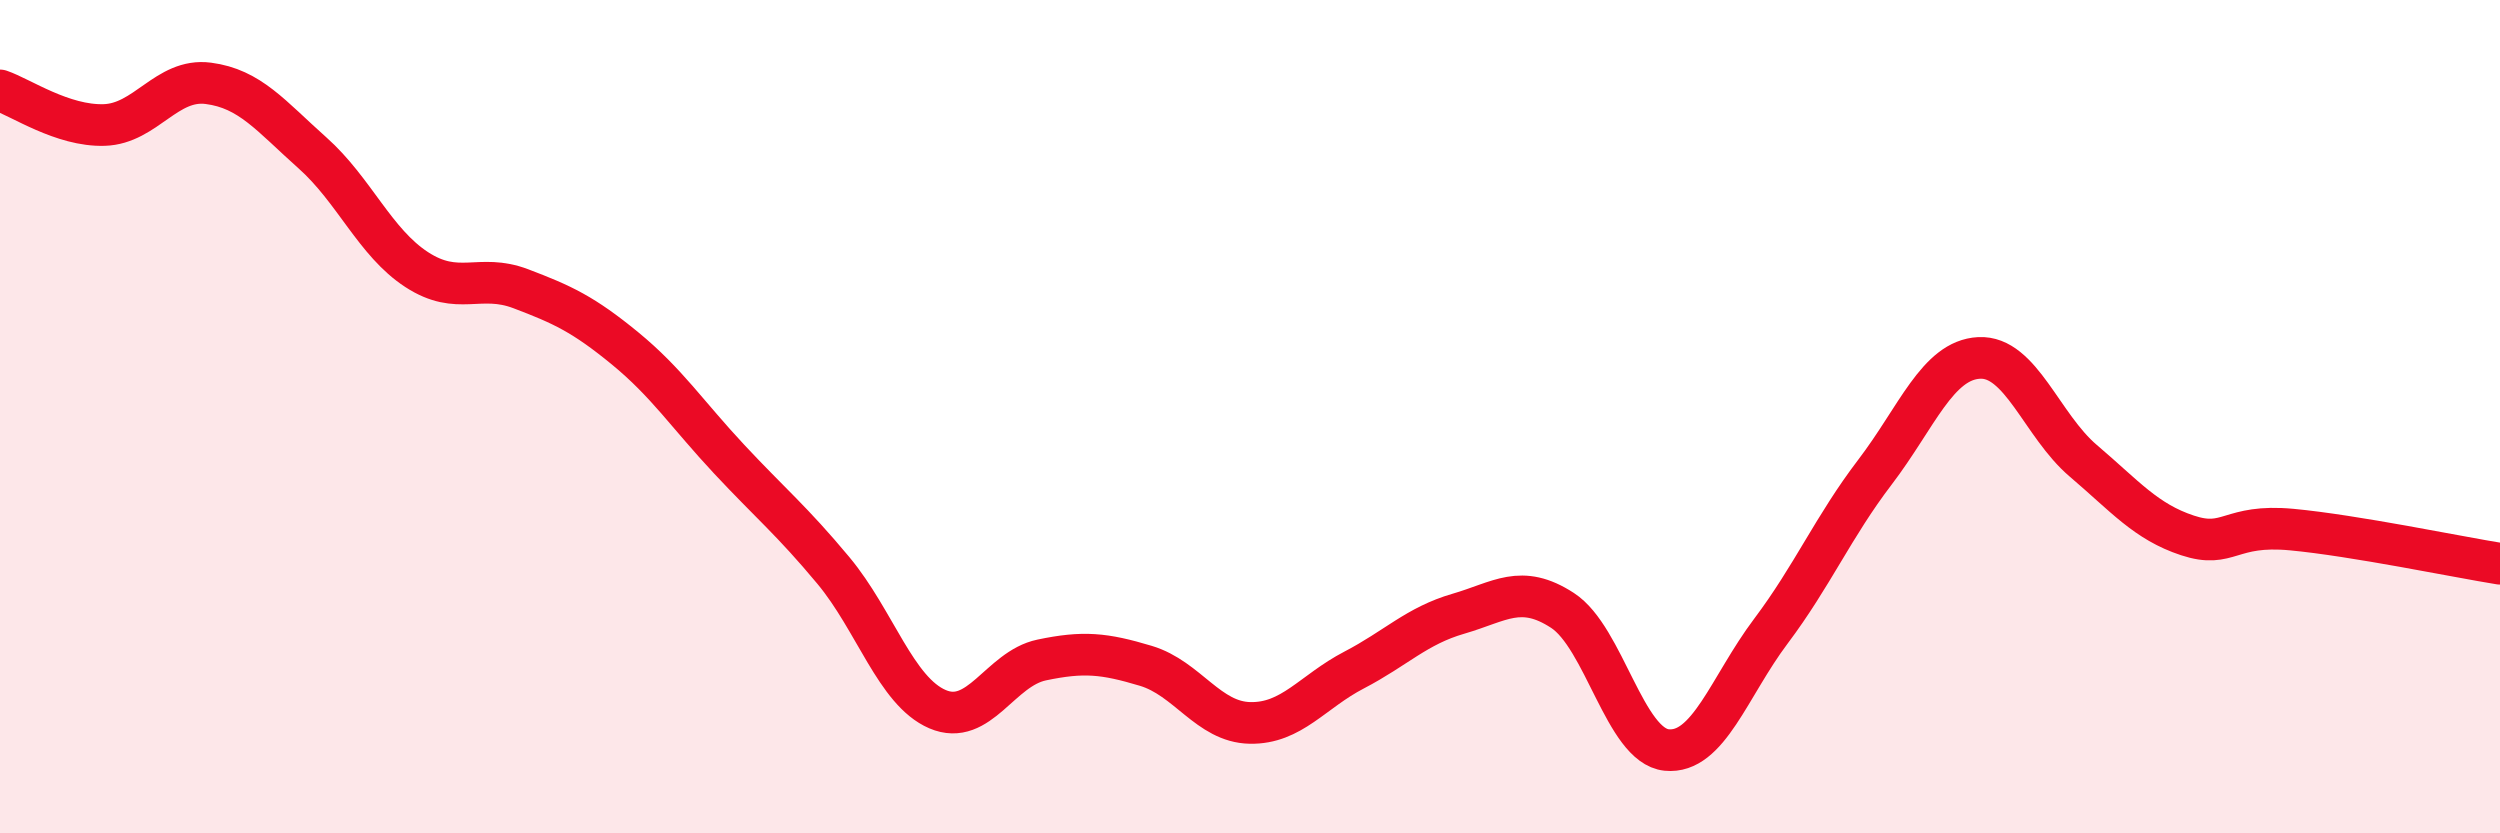
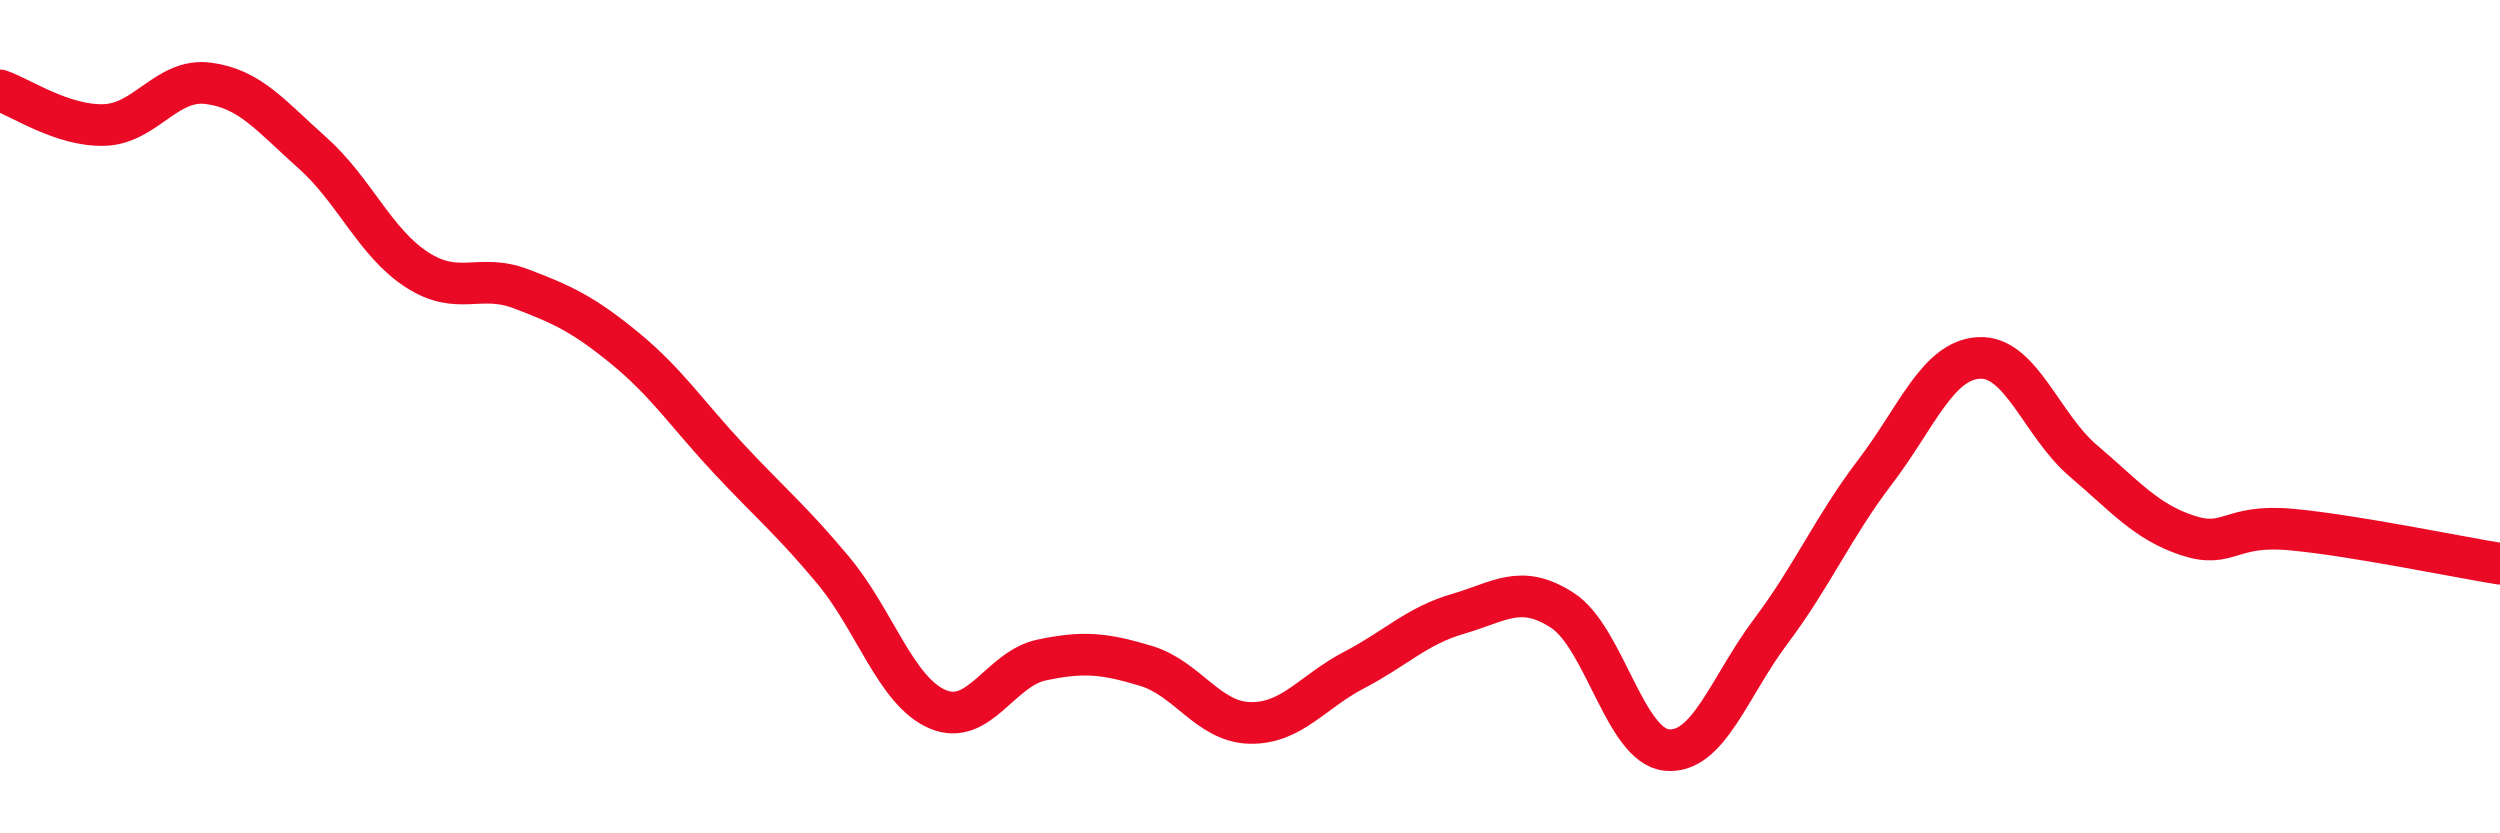
<svg xmlns="http://www.w3.org/2000/svg" width="60" height="20" viewBox="0 0 60 20">
-   <path d="M 0,2.17 C 0.5,2.34 1.5,3.03 2.5,3 C 3.5,2.97 4,1.87 5,2 C 6,2.13 6.5,2.78 7.5,3.67 C 8.5,4.56 9,5.82 10,6.47 C 11,7.12 11.5,6.55 12.5,6.93 C 13.5,7.31 14,7.54 15,8.36 C 16,9.18 16.5,9.95 17.5,11.02 C 18.5,12.09 19,12.49 20,13.69 C 21,14.89 21.5,16.59 22.5,17.02 C 23.5,17.45 24,16.05 25,15.84 C 26,15.63 26.5,15.68 27.5,15.98 C 28.5,16.28 29,17.33 30,17.35 C 31,17.37 31.5,16.6 32.5,16.08 C 33.5,15.56 34,15.02 35,14.73 C 36,14.44 36.5,14 37.5,14.65 C 38.5,15.3 39,17.9 40,18 C 41,18.1 41.5,16.48 42.5,15.15 C 43.5,13.82 44,12.64 45,11.33 C 46,10.02 46.5,8.64 47.5,8.59 C 48.5,8.54 49,10.21 50,11.06 C 51,11.91 51.5,12.52 52.5,12.85 C 53.5,13.18 53.5,12.57 55,12.71 C 56.5,12.85 59,13.37 60,13.53L60 20L0 20Z" fill="#EB0A25" opacity="0.1" stroke-linecap="round" stroke-linejoin="round" />
  <path d="M 0,2.17 C 0.5,2.34 1.5,3.03 2.5,3 C 3.5,2.97 4,1.87 5,2 C 6,2.13 6.5,2.78 7.5,3.67 C 8.5,4.56 9,5.82 10,6.47 C 11,7.12 11.5,6.55 12.5,6.93 C 13.5,7.31 14,7.54 15,8.36 C 16,9.18 16.5,9.95 17.5,11.02 C 18.5,12.09 19,12.49 20,13.69 C 21,14.89 21.5,16.59 22.5,17.02 C 23.5,17.45 24,16.05 25,15.84 C 26,15.63 26.5,15.68 27.5,15.98 C 28.5,16.28 29,17.33 30,17.35 C 31,17.37 31.5,16.6 32.5,16.08 C 33.5,15.56 34,15.02 35,14.73 C 36,14.44 36.5,14 37.5,14.65 C 38.5,15.3 39,17.9 40,18 C 41,18.1 41.5,16.48 42.5,15.15 C 43.5,13.82 44,12.64 45,11.33 C 46,10.02 46.5,8.64 47.5,8.59 C 48.5,8.54 49,10.21 50,11.06 C 51,11.91 51.5,12.52 52.5,12.85 C 53.5,13.18 53.5,12.57 55,12.71 C 56.5,12.85 59,13.37 60,13.53" stroke="#EB0A25" stroke-width="1" fill="none" stroke-linecap="round" stroke-linejoin="round" />
</svg>